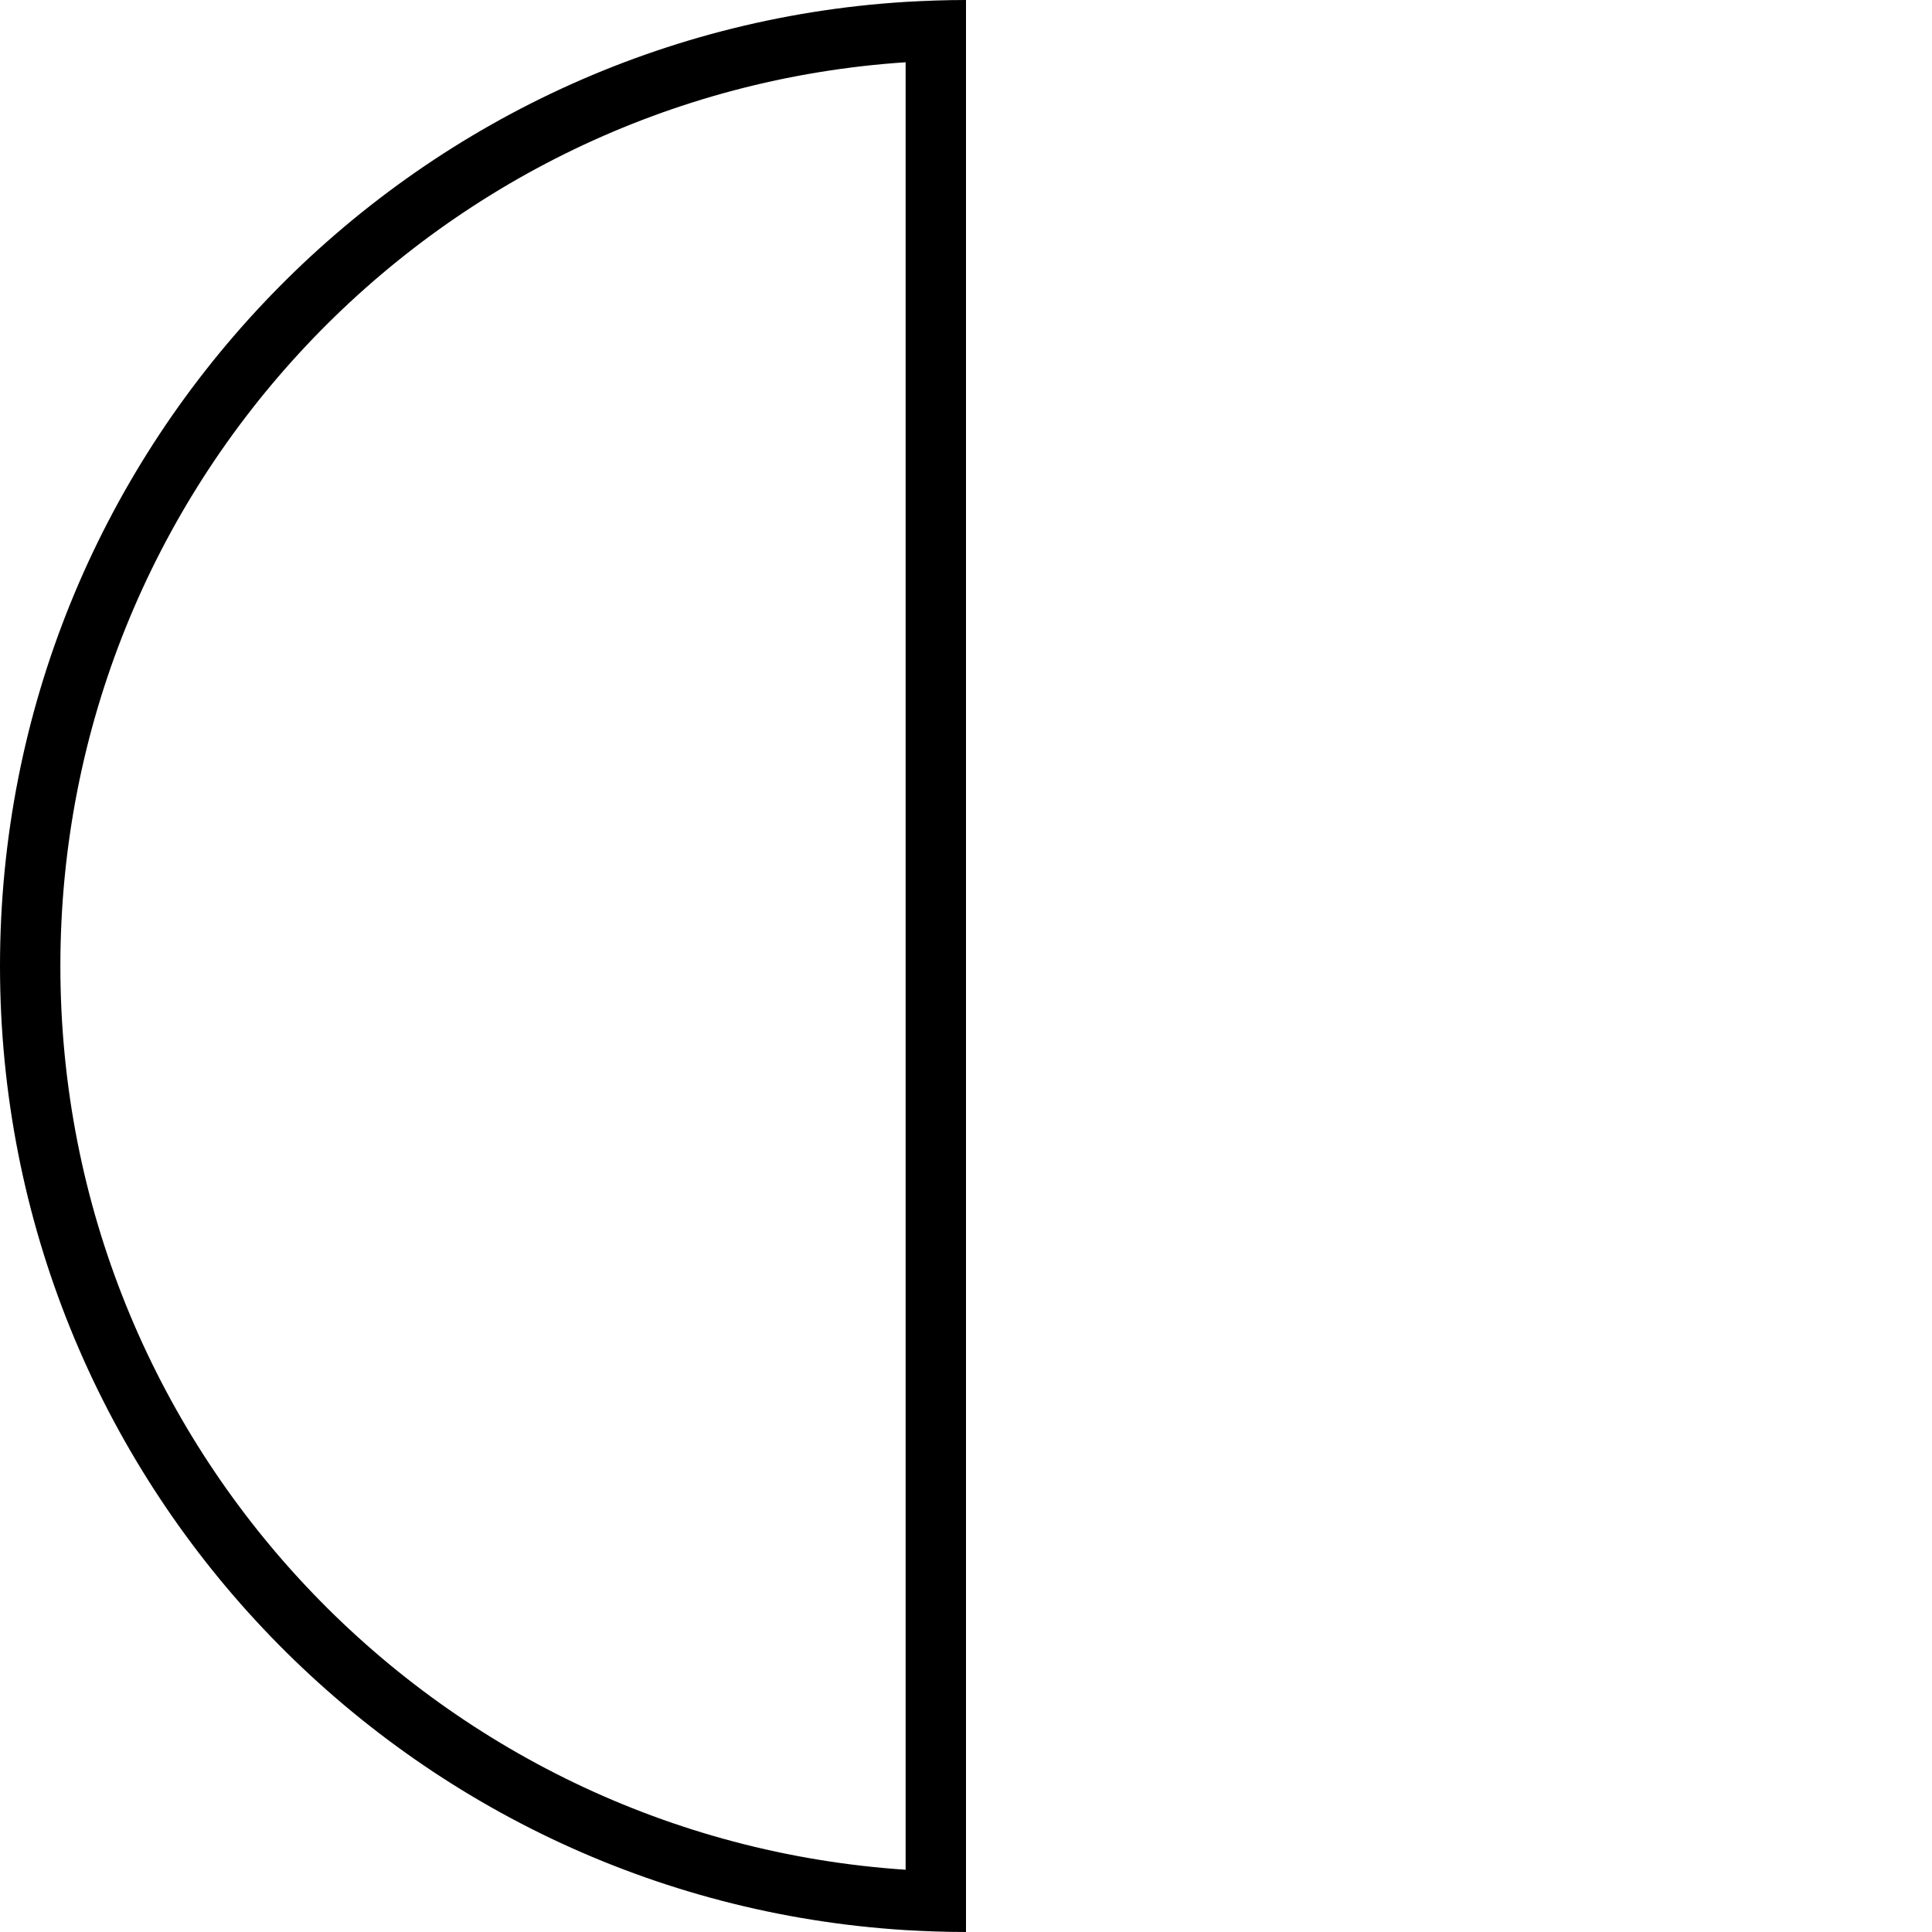
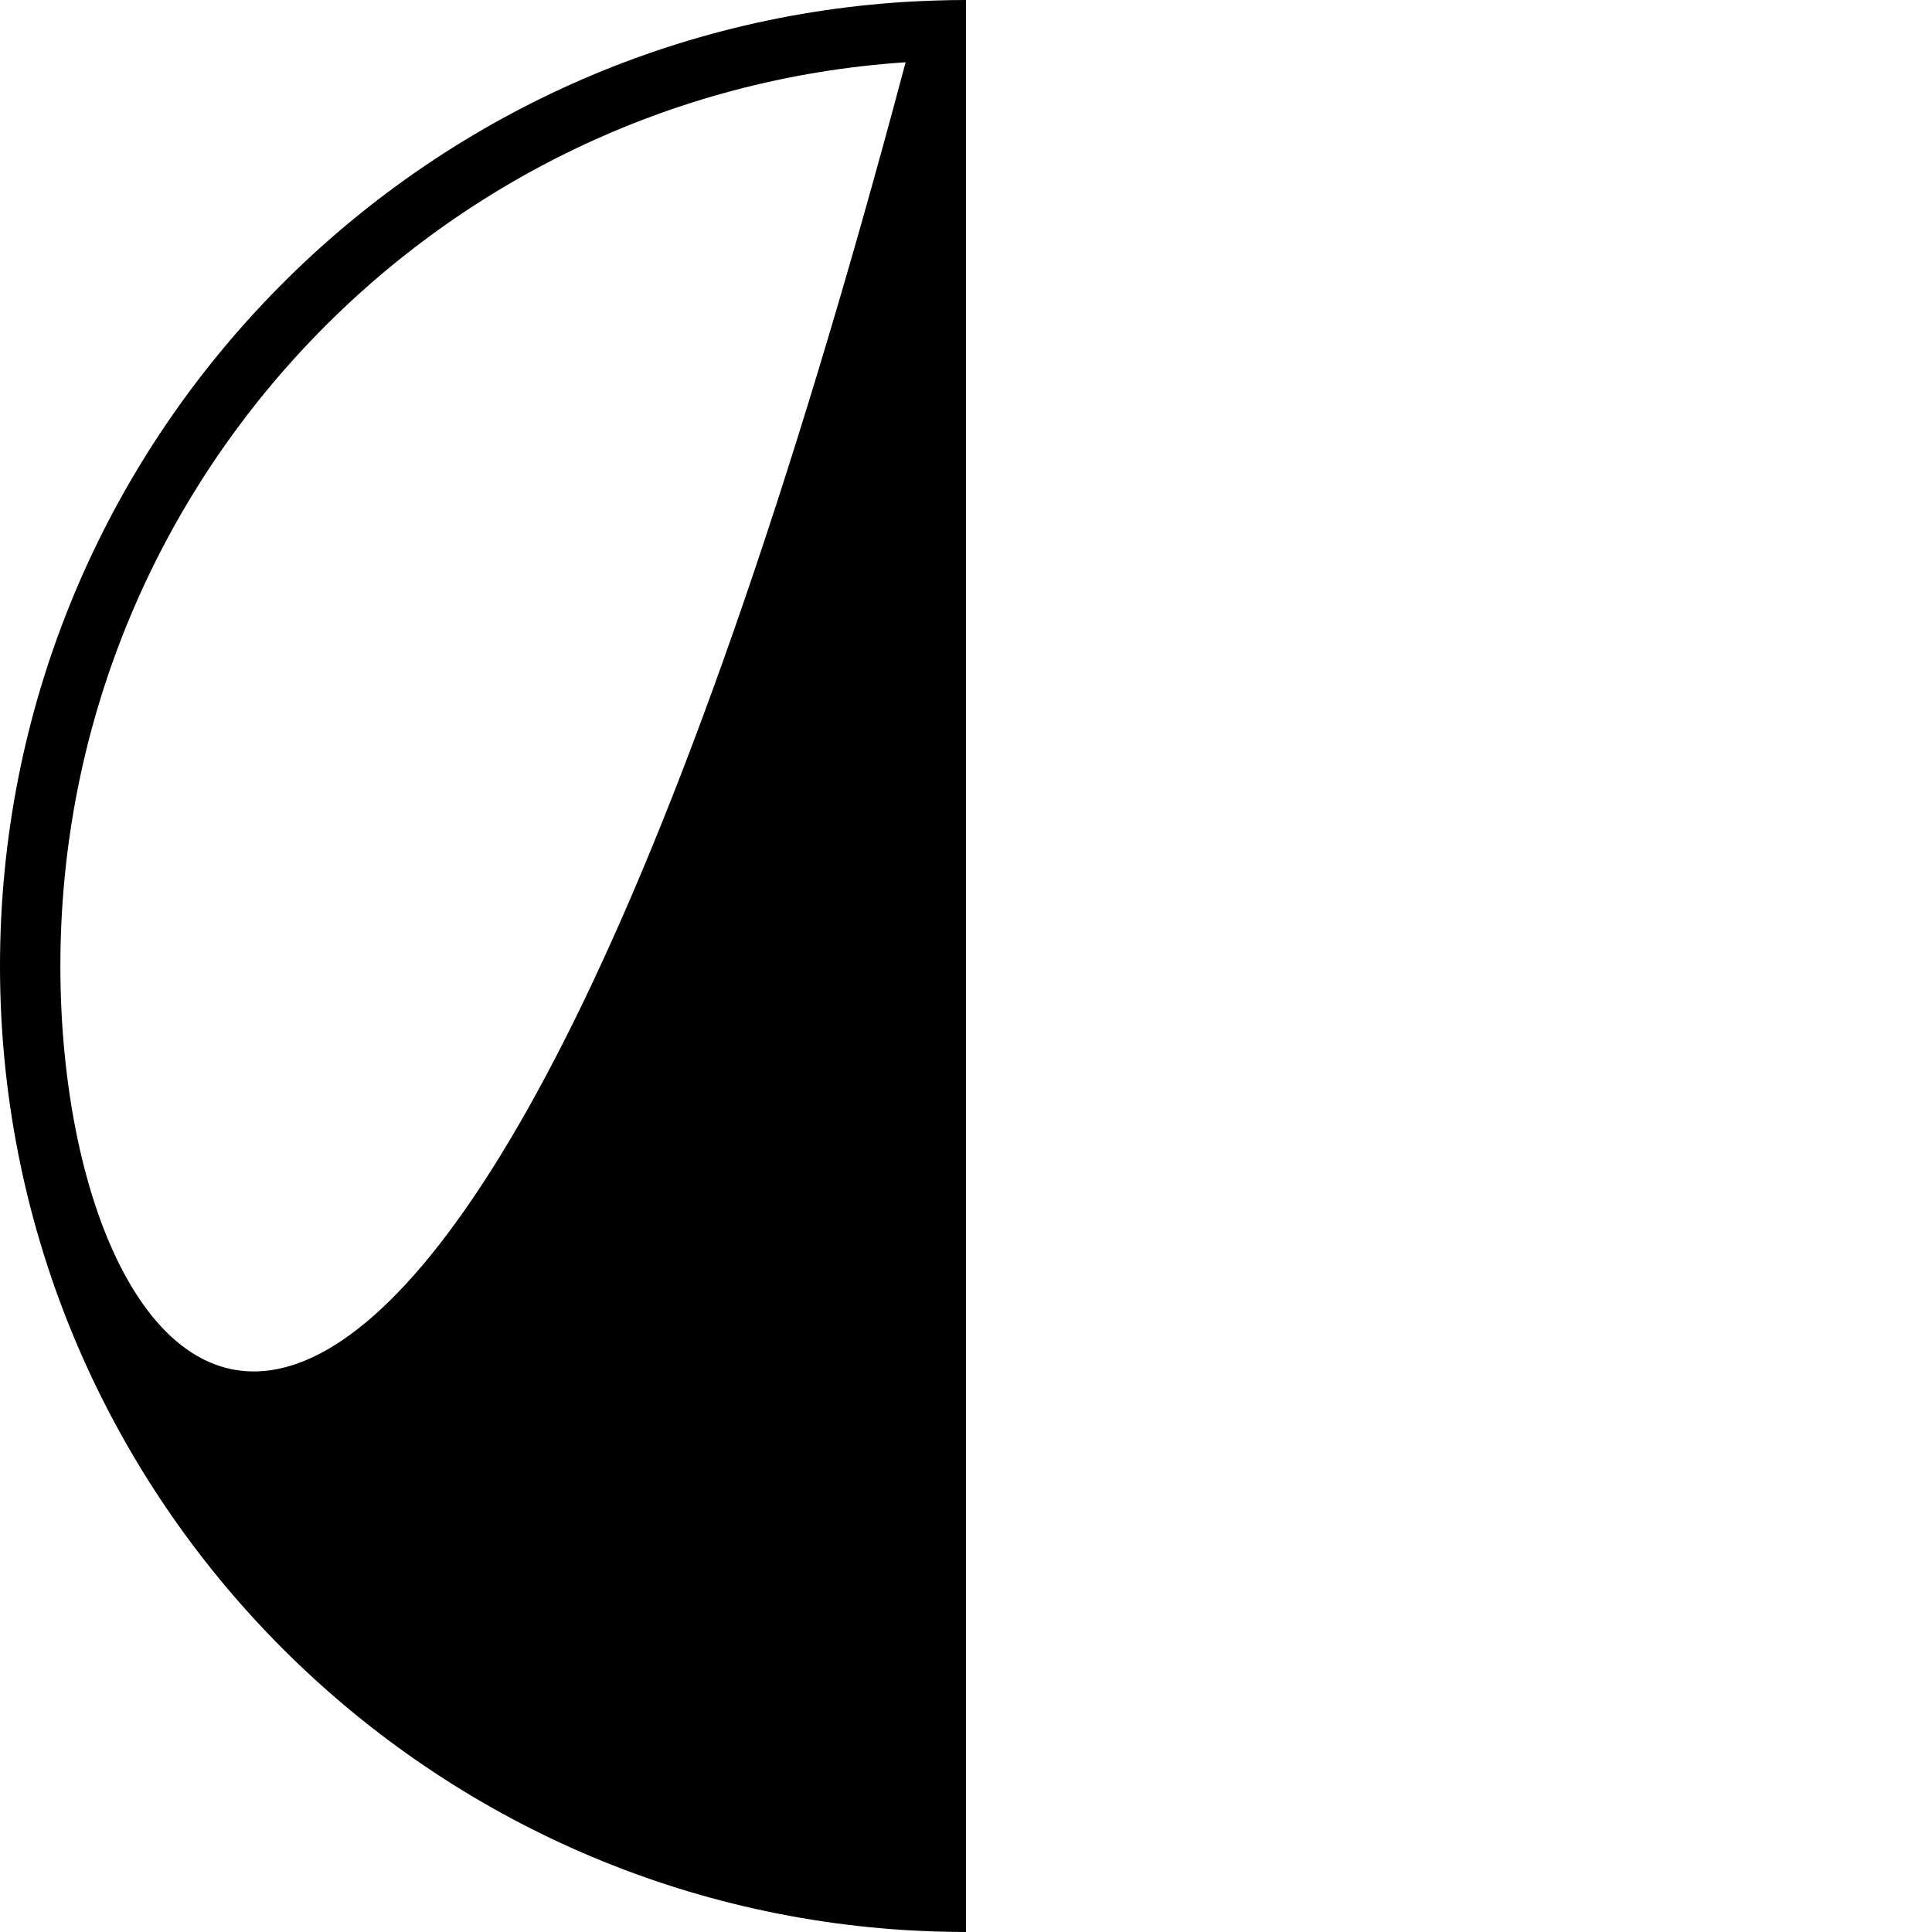
<svg xmlns="http://www.w3.org/2000/svg" viewBox="0 0 512 512">
-   <path d="M240 16.5l0 479C114.9 487.2 16 383.2 16 256S114.9 24.8 240 16.5zm0-16C106.1 8.8 0 120 0 256S106.1 503.2 240 511.5c5.3 .3 10.6 .5 16 .5l0-16 0-480 0-16c-5.4 0-10.7 .2-16 .5z" />
+   <path d="M240 16.5C114.9 487.2 16 383.2 16 256S114.9 24.8 240 16.5zm0-16C106.1 8.8 0 120 0 256S106.1 503.2 240 511.5c5.3 .3 10.6 .5 16 .5l0-16 0-480 0-16c-5.4 0-10.7 .2-16 .5z" />
</svg>